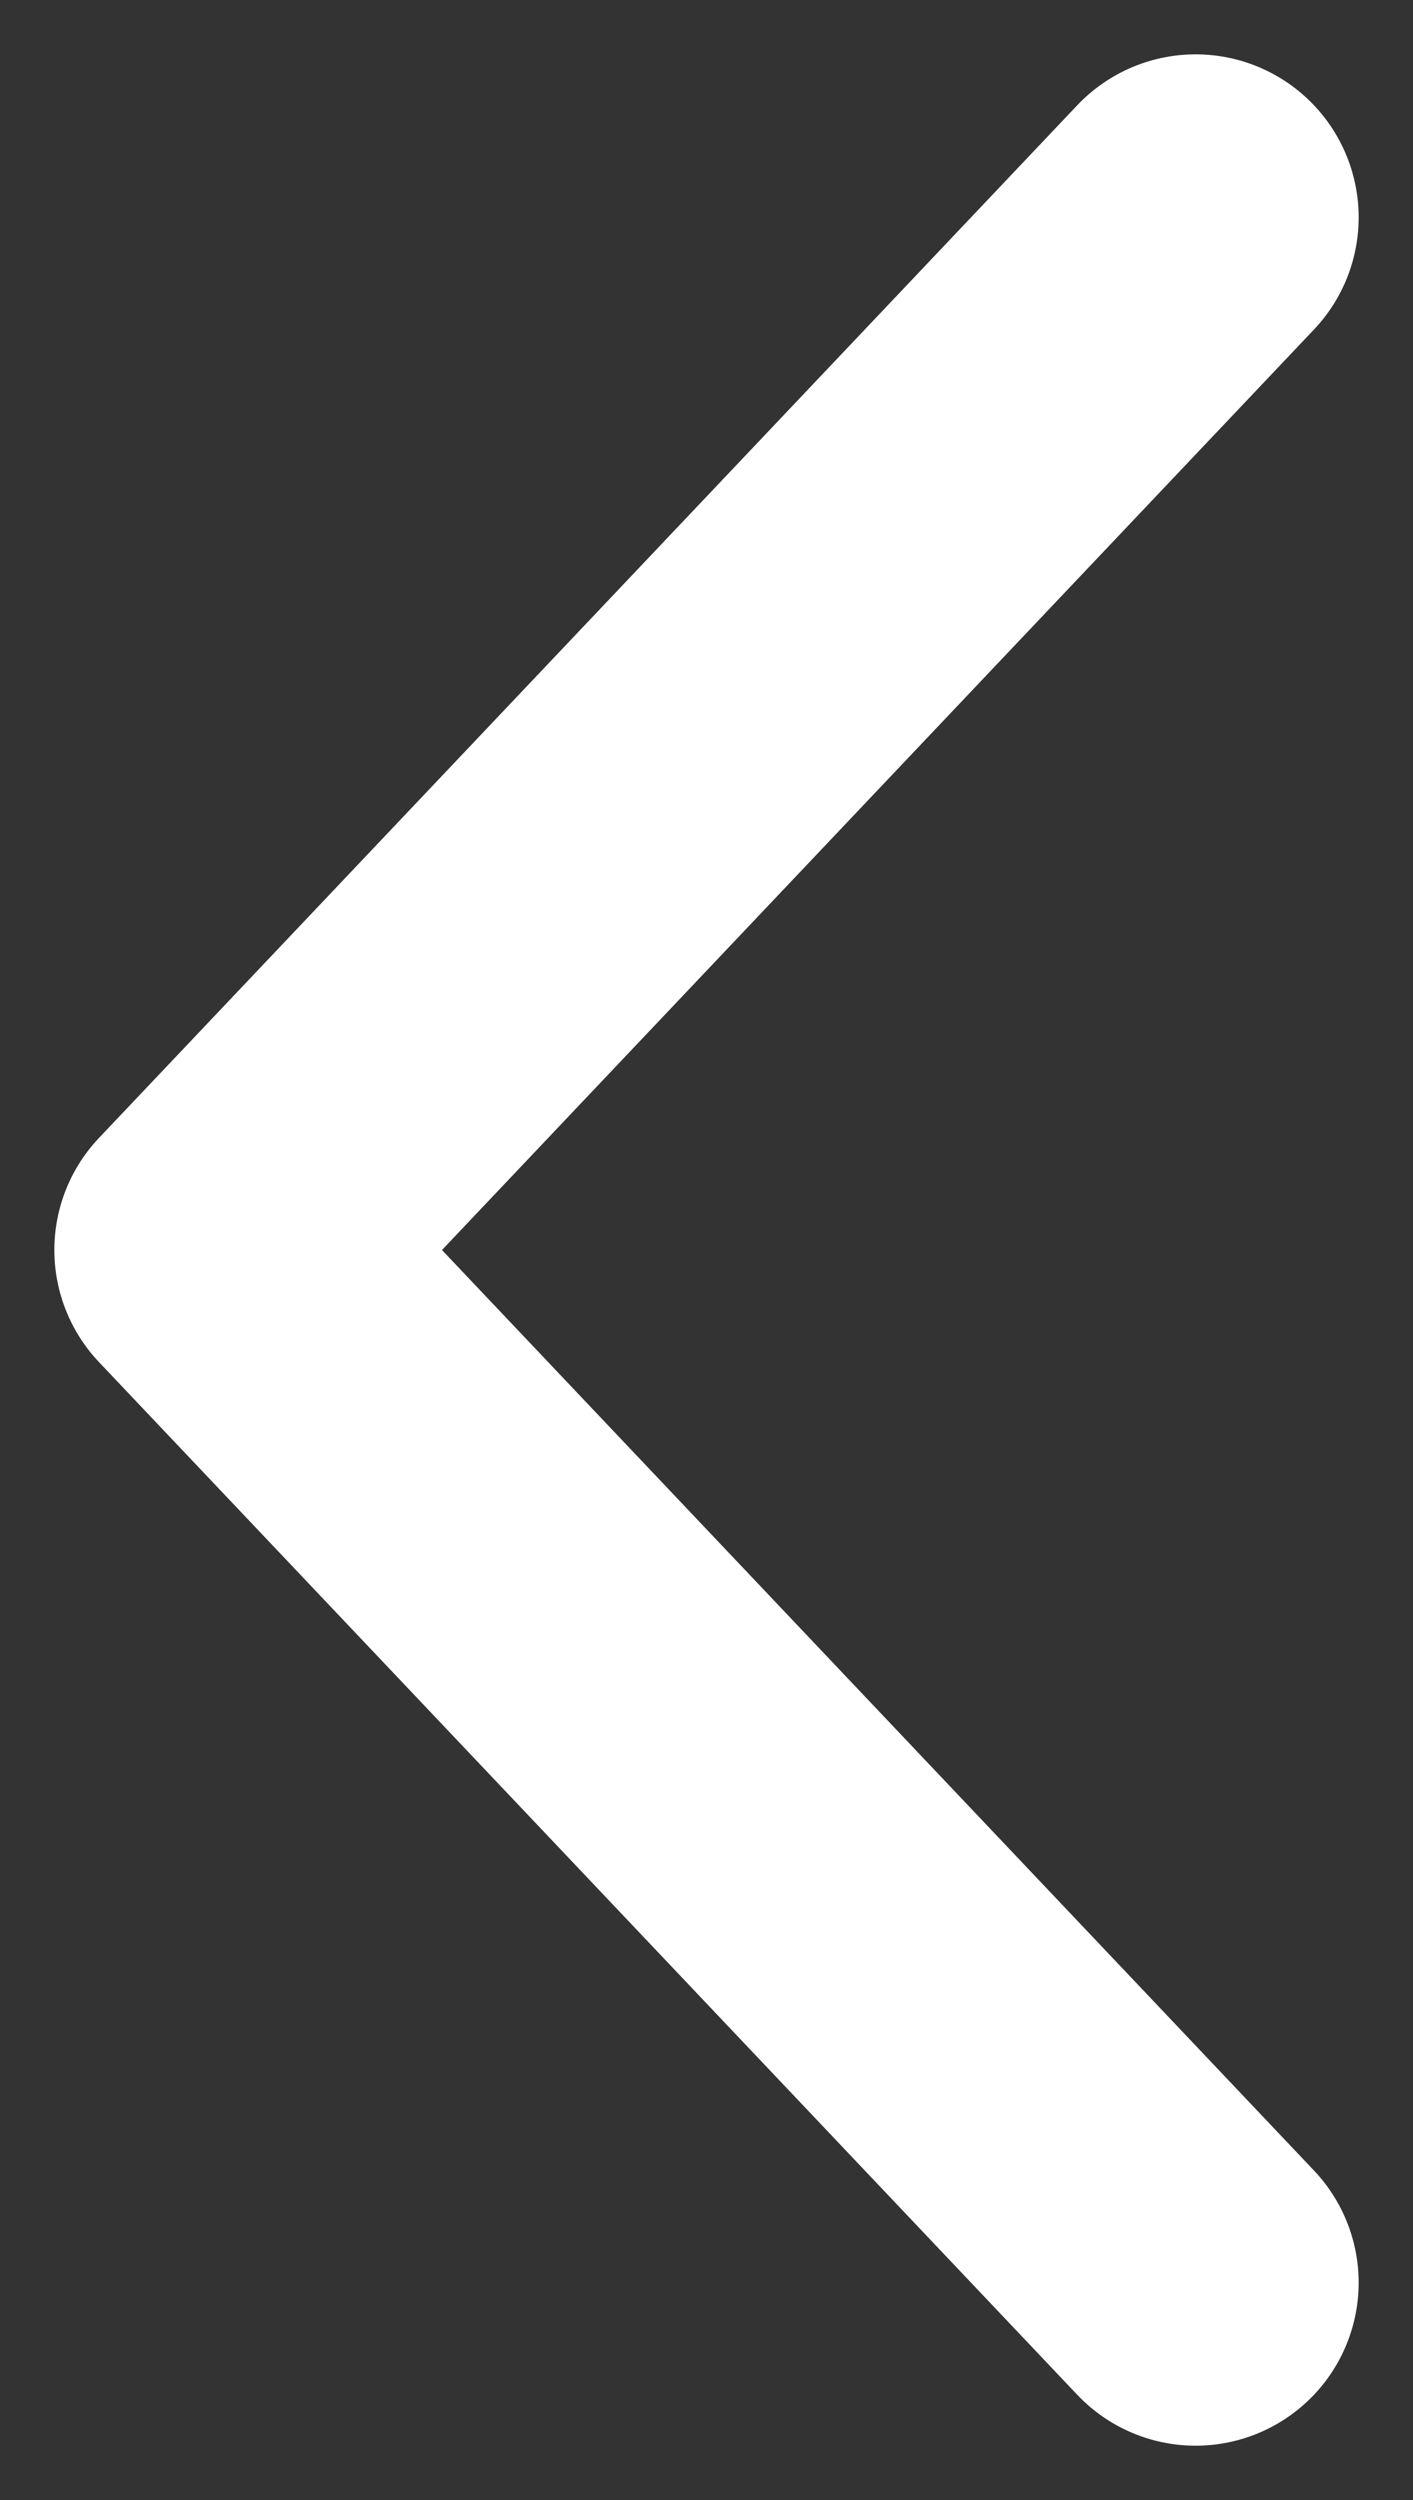
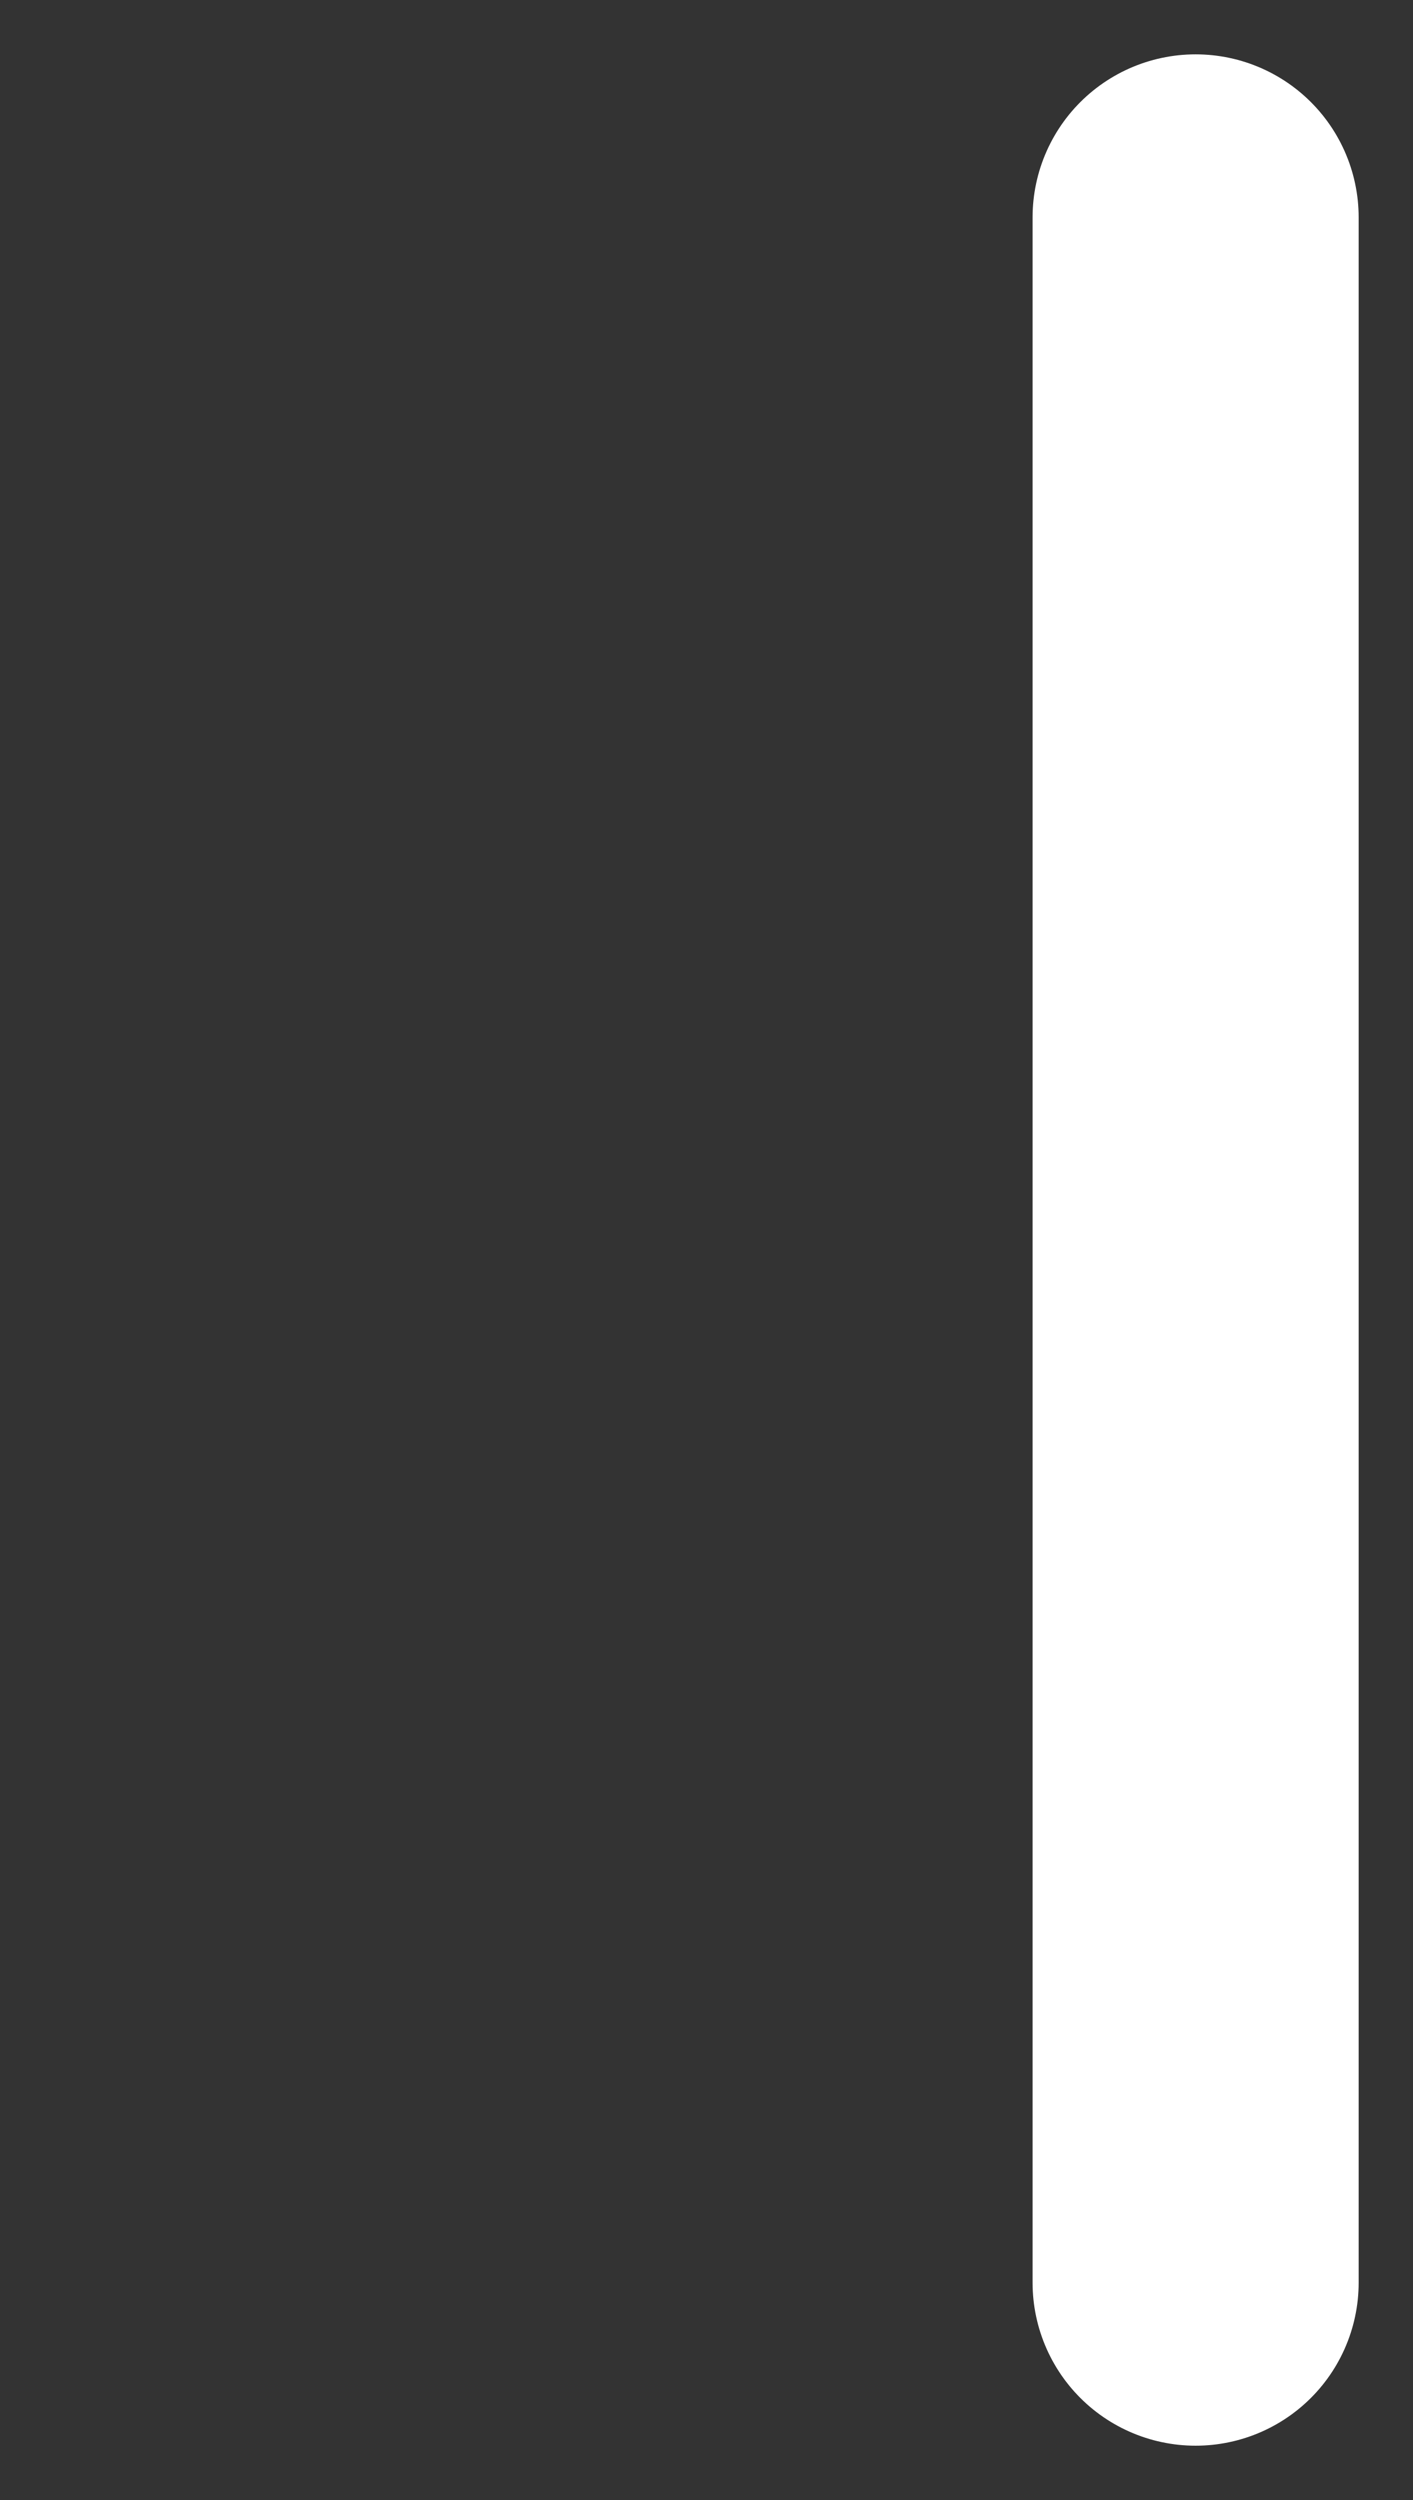
<svg xmlns="http://www.w3.org/2000/svg" width="13" height="23" viewBox="0 0 13 23" fill="none">
  <rect x="0" y="0" width="13" height="23" fill="#333333" stroke="none" />
-   <path d="M11 2L2 11.5L11 21" stroke="white" stroke-width="3" stroke-linecap="round" stroke-linejoin="round" />
+   <path d="M11 2L11 21" stroke="white" stroke-width="3" stroke-linecap="round" stroke-linejoin="round" />
</svg>